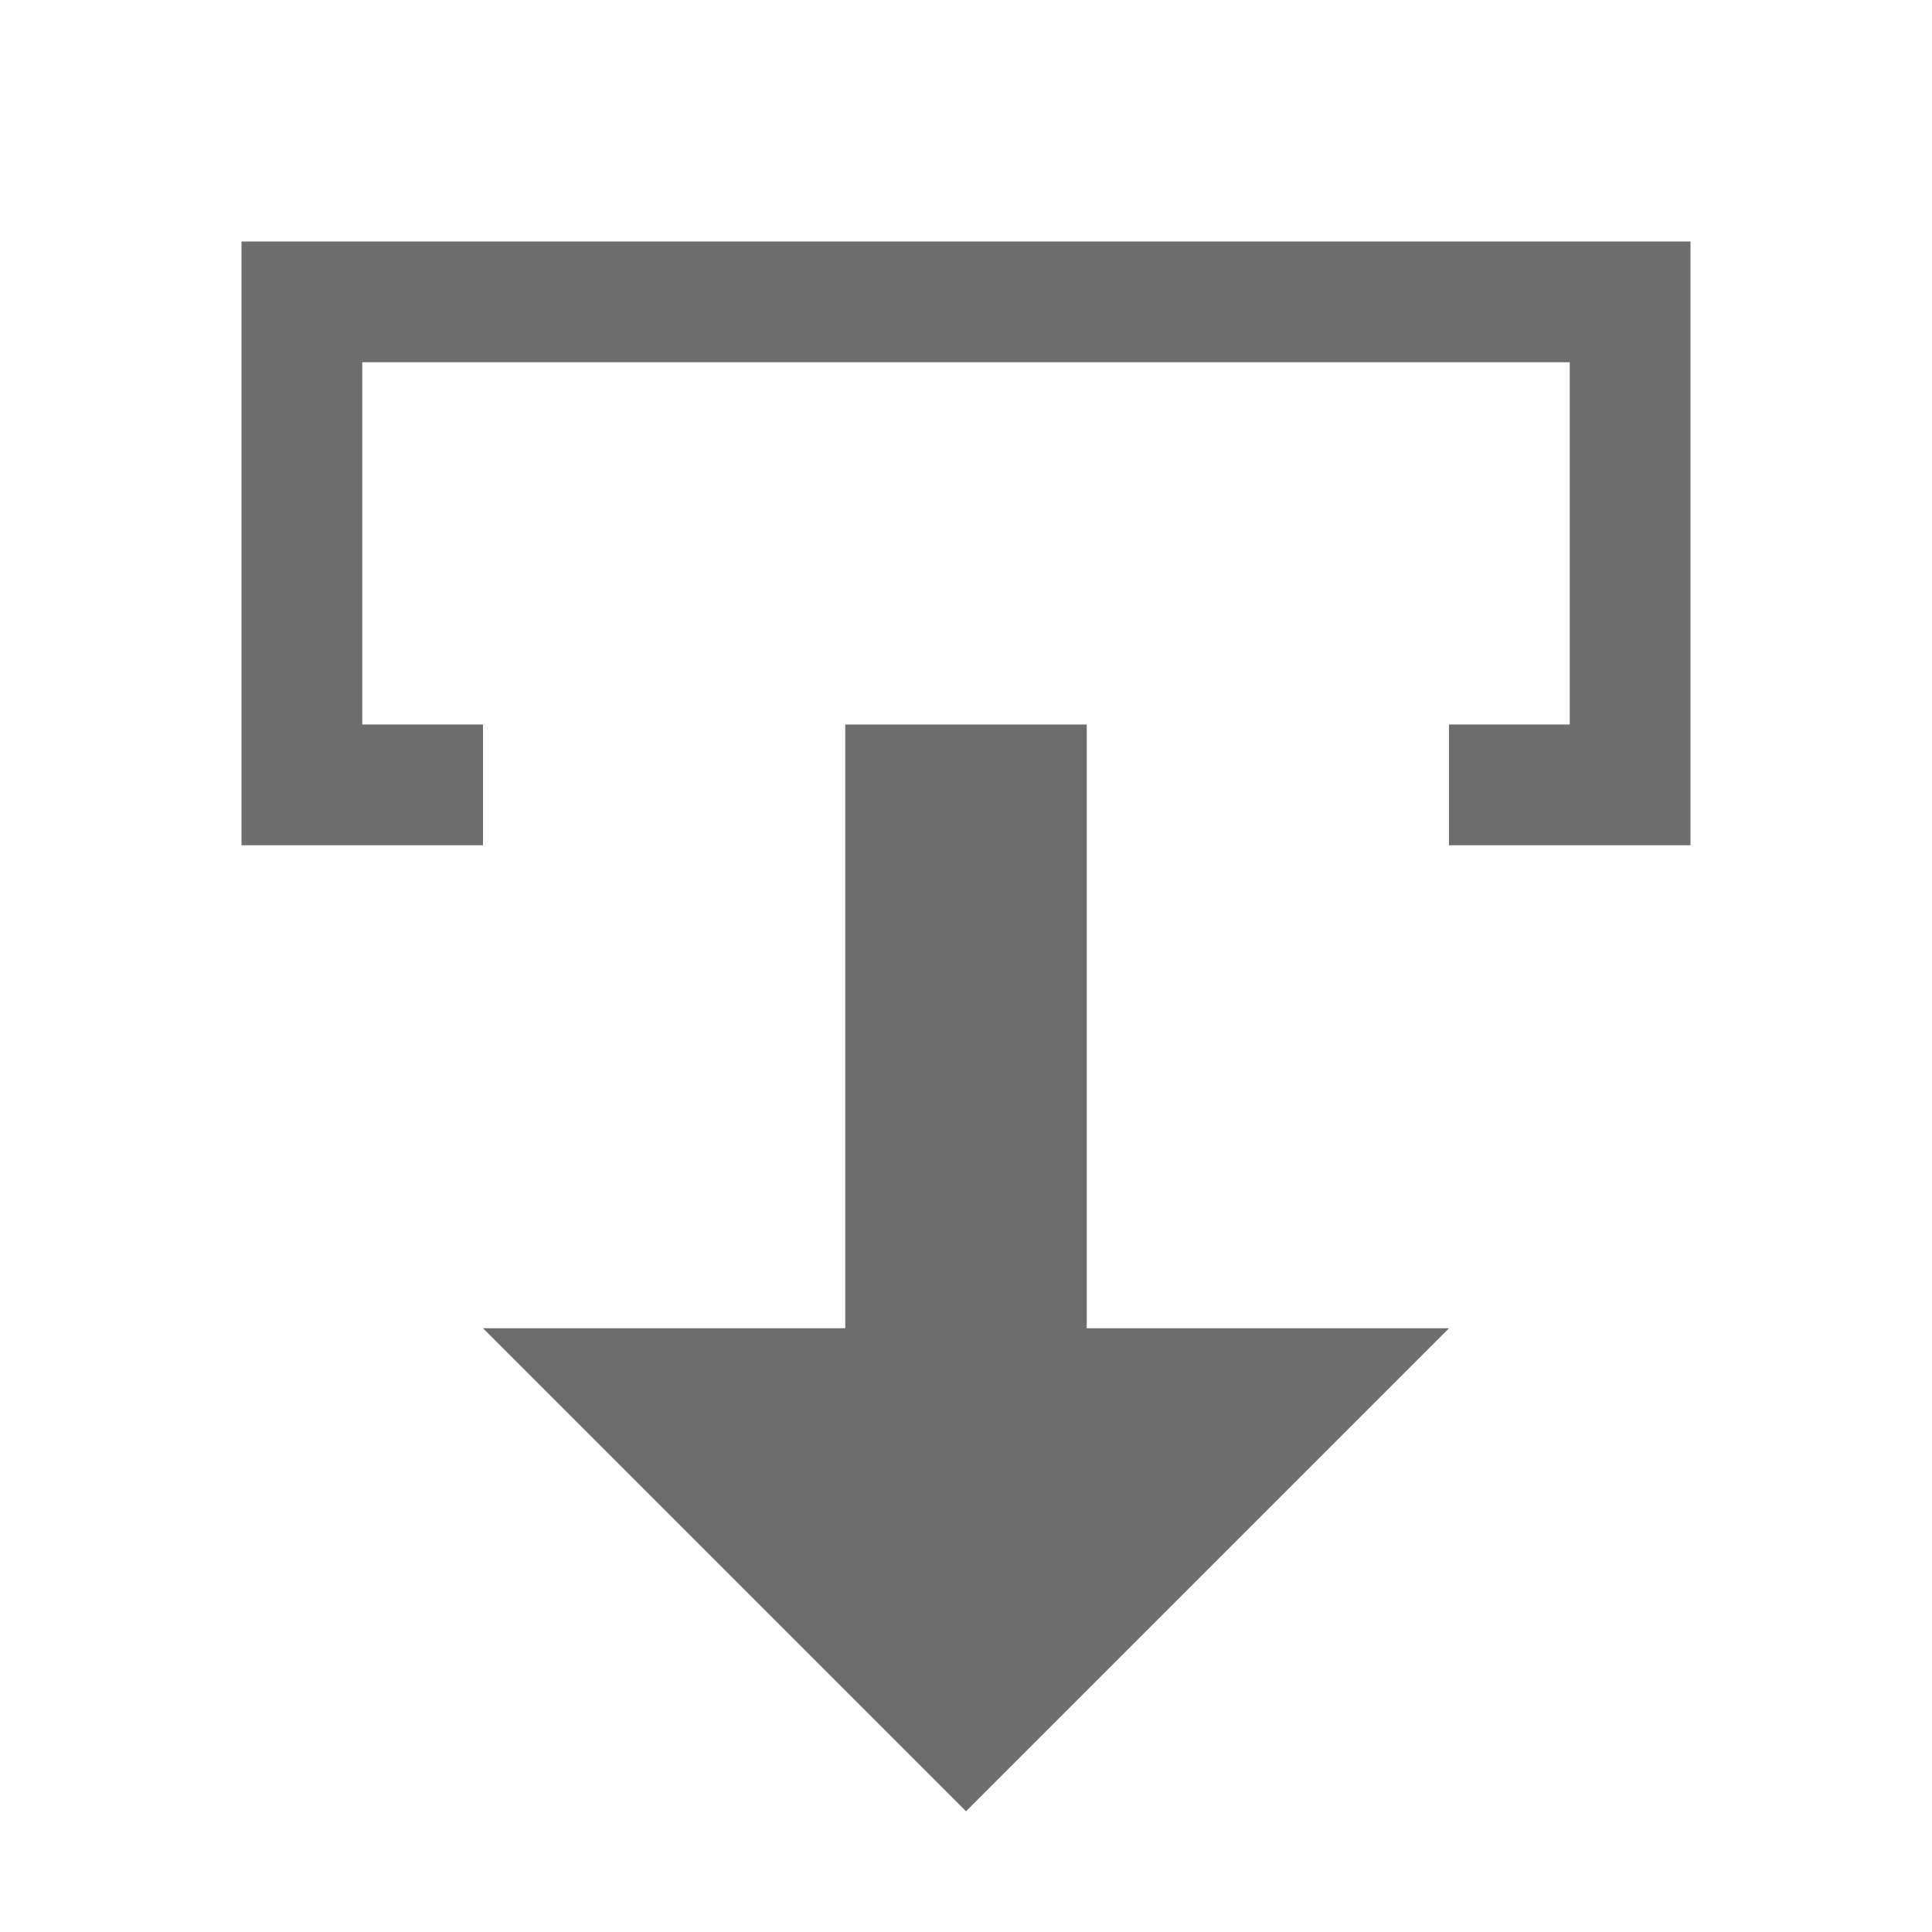
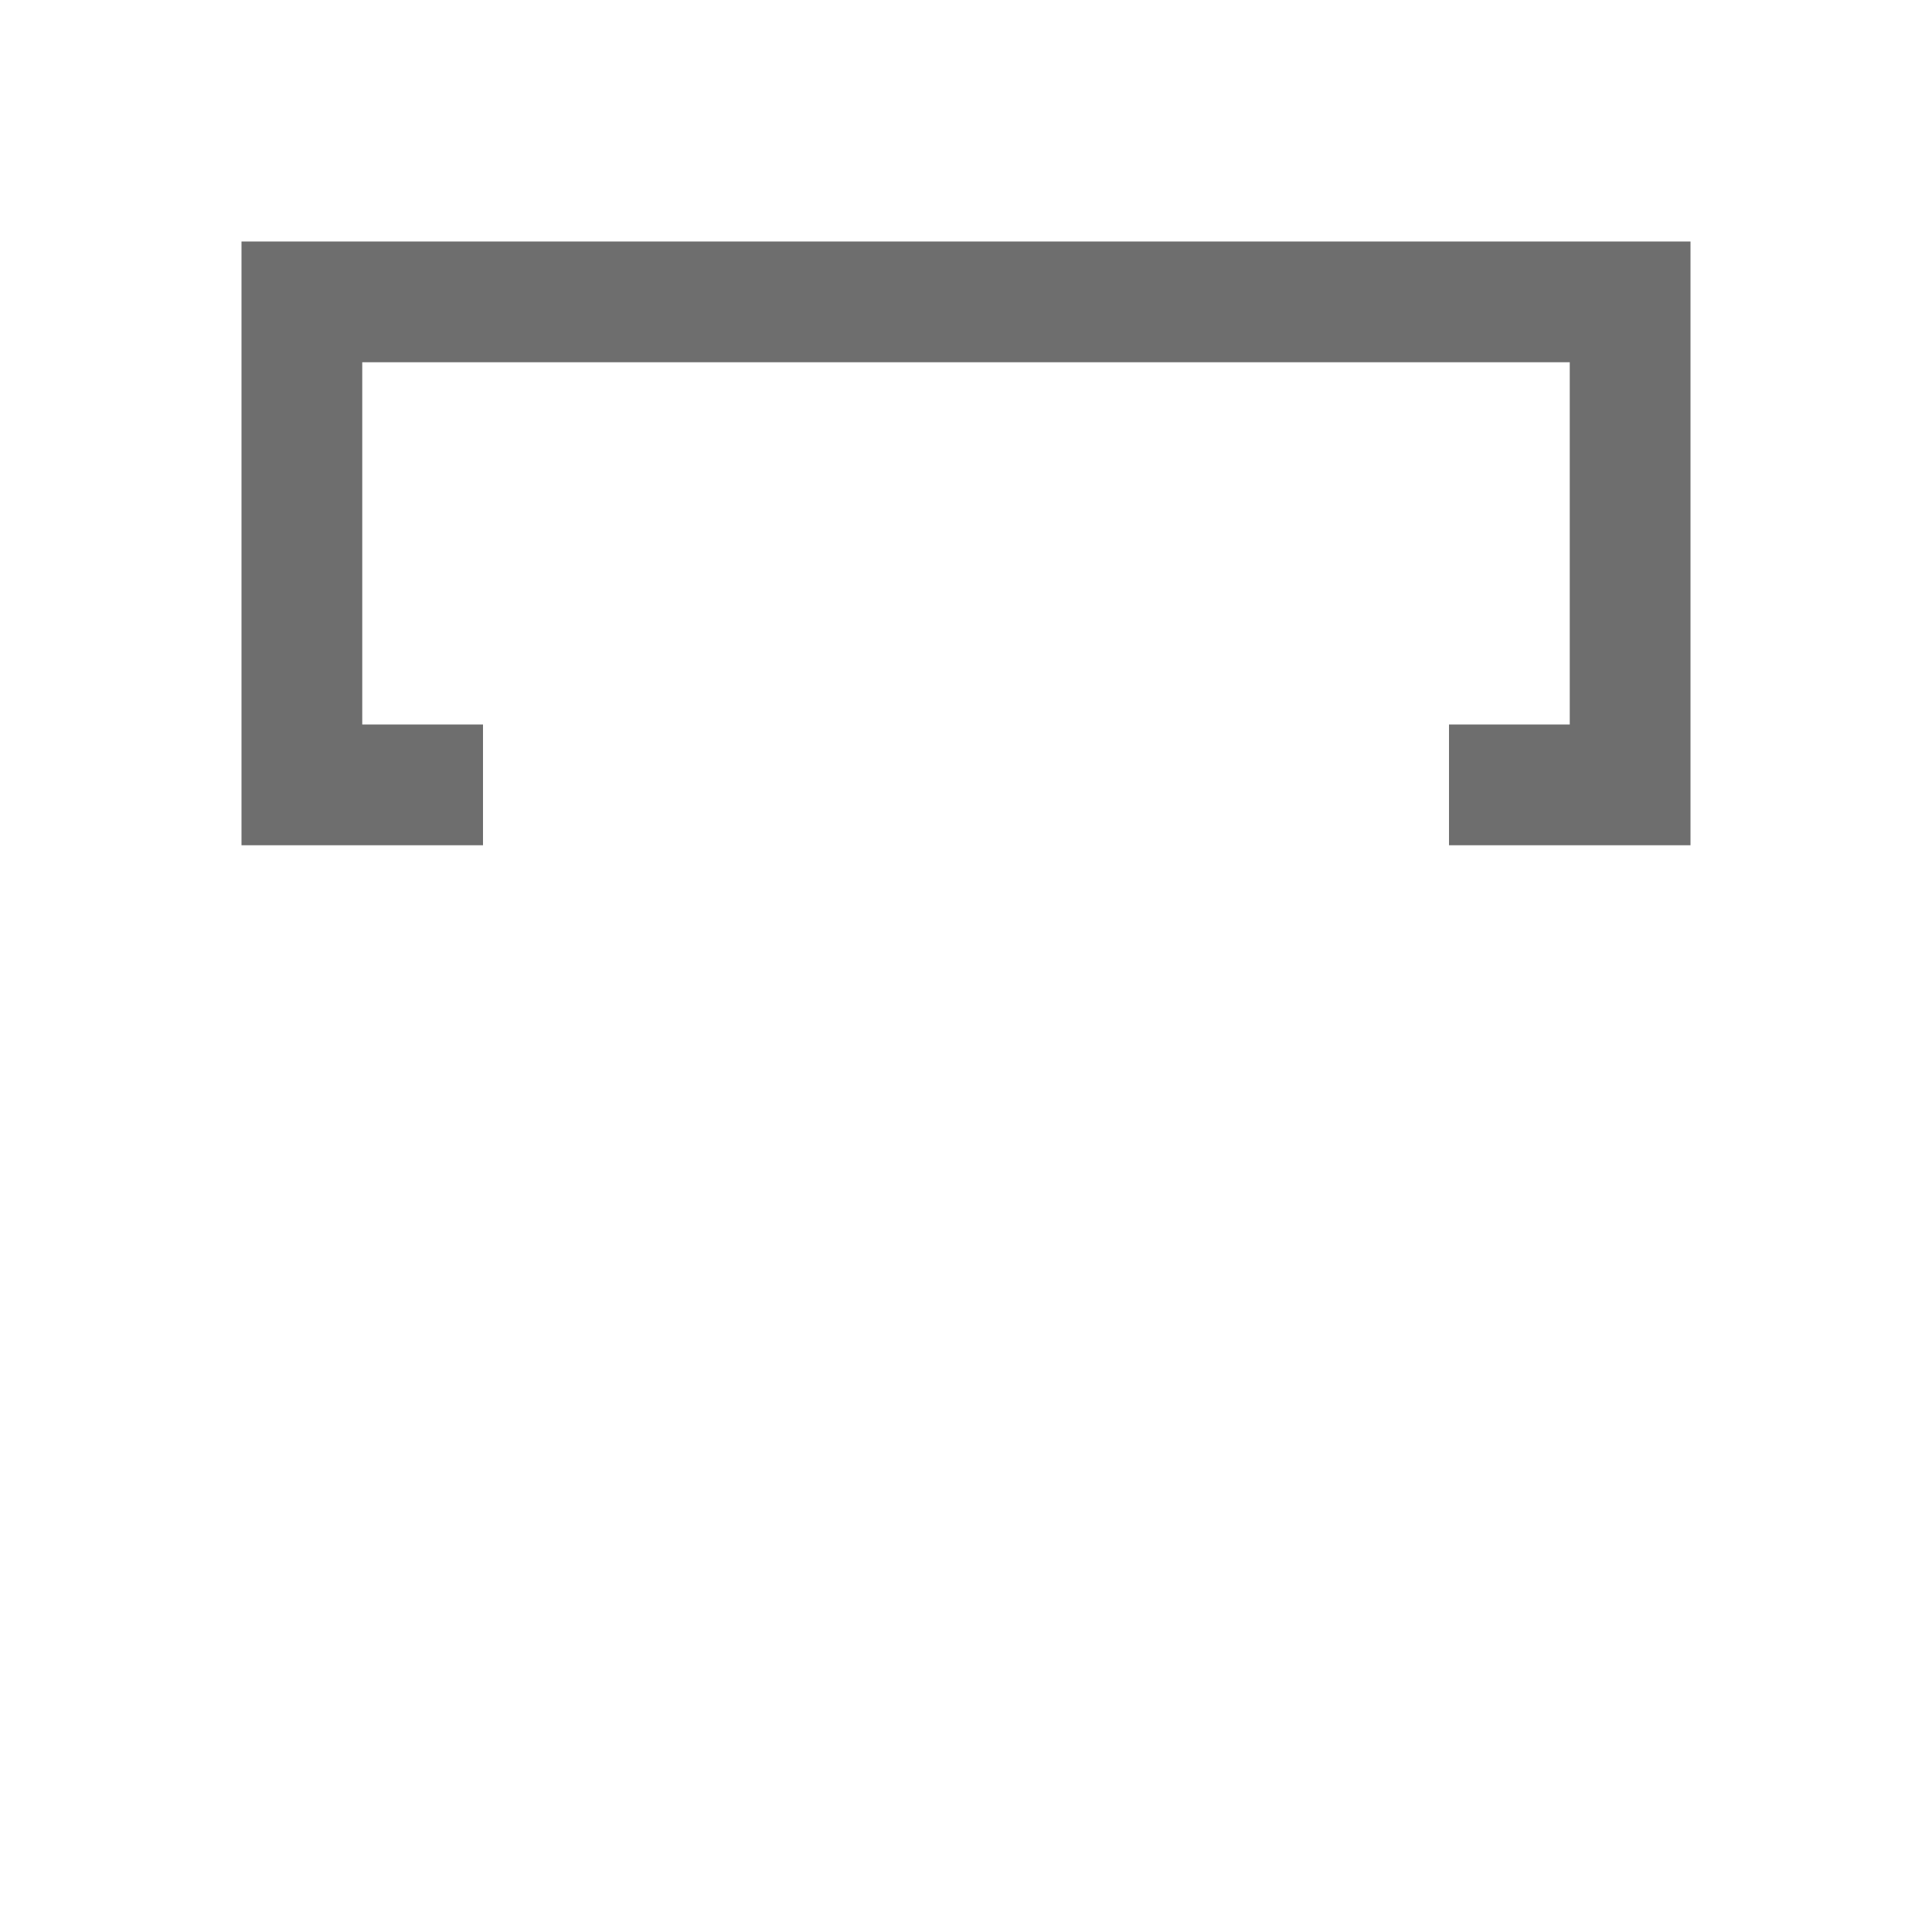
<svg xmlns="http://www.w3.org/2000/svg" width="16" height="16" viewBox="0 0 16 16">
  <g fill="none" fill-rule="evenodd">
-     <polygon fill="#6E6E6E" points="9 11 12 11 8 15 4 11 7 11 7 6 9 6" />
    <path fill="#6E6E6E" d="M4,2 L4,3 L3,3 L3,6 L13,6 L13,3 L12,3 L12,2 L14,2 L14,7 L2,7 L2,2 L4,2 Z" transform="matrix(1 0 0 -1 0 9)" />
  </g>
</svg>